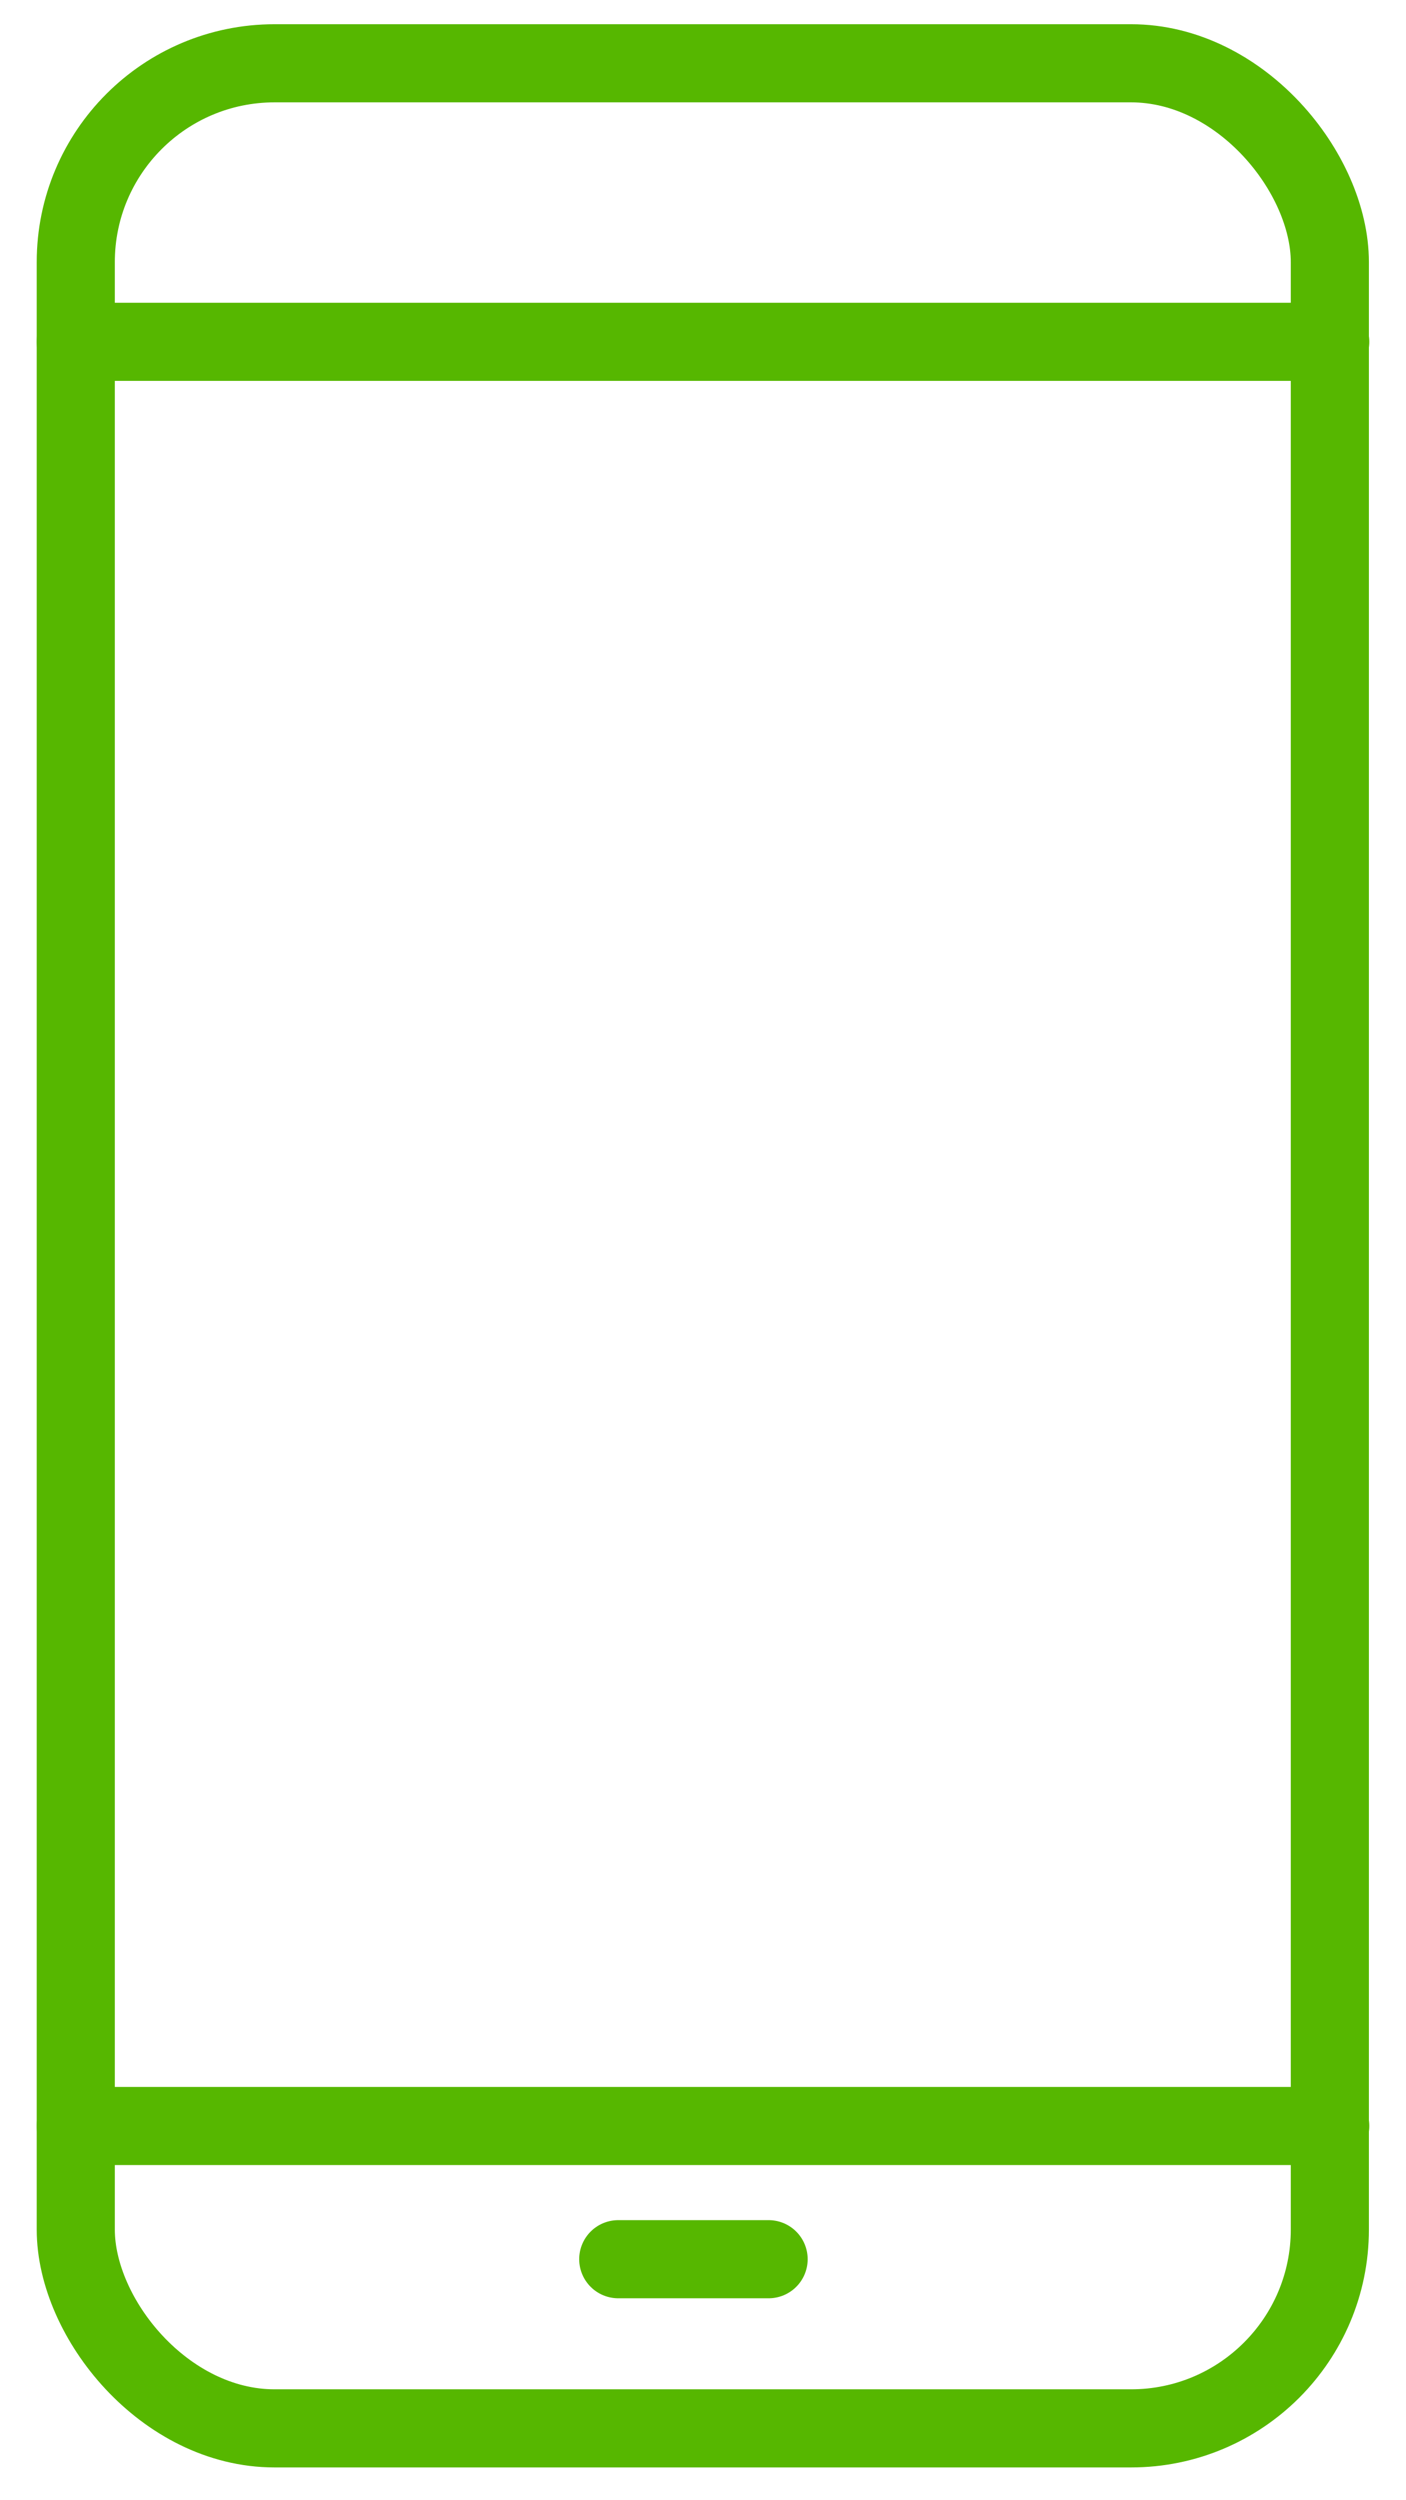
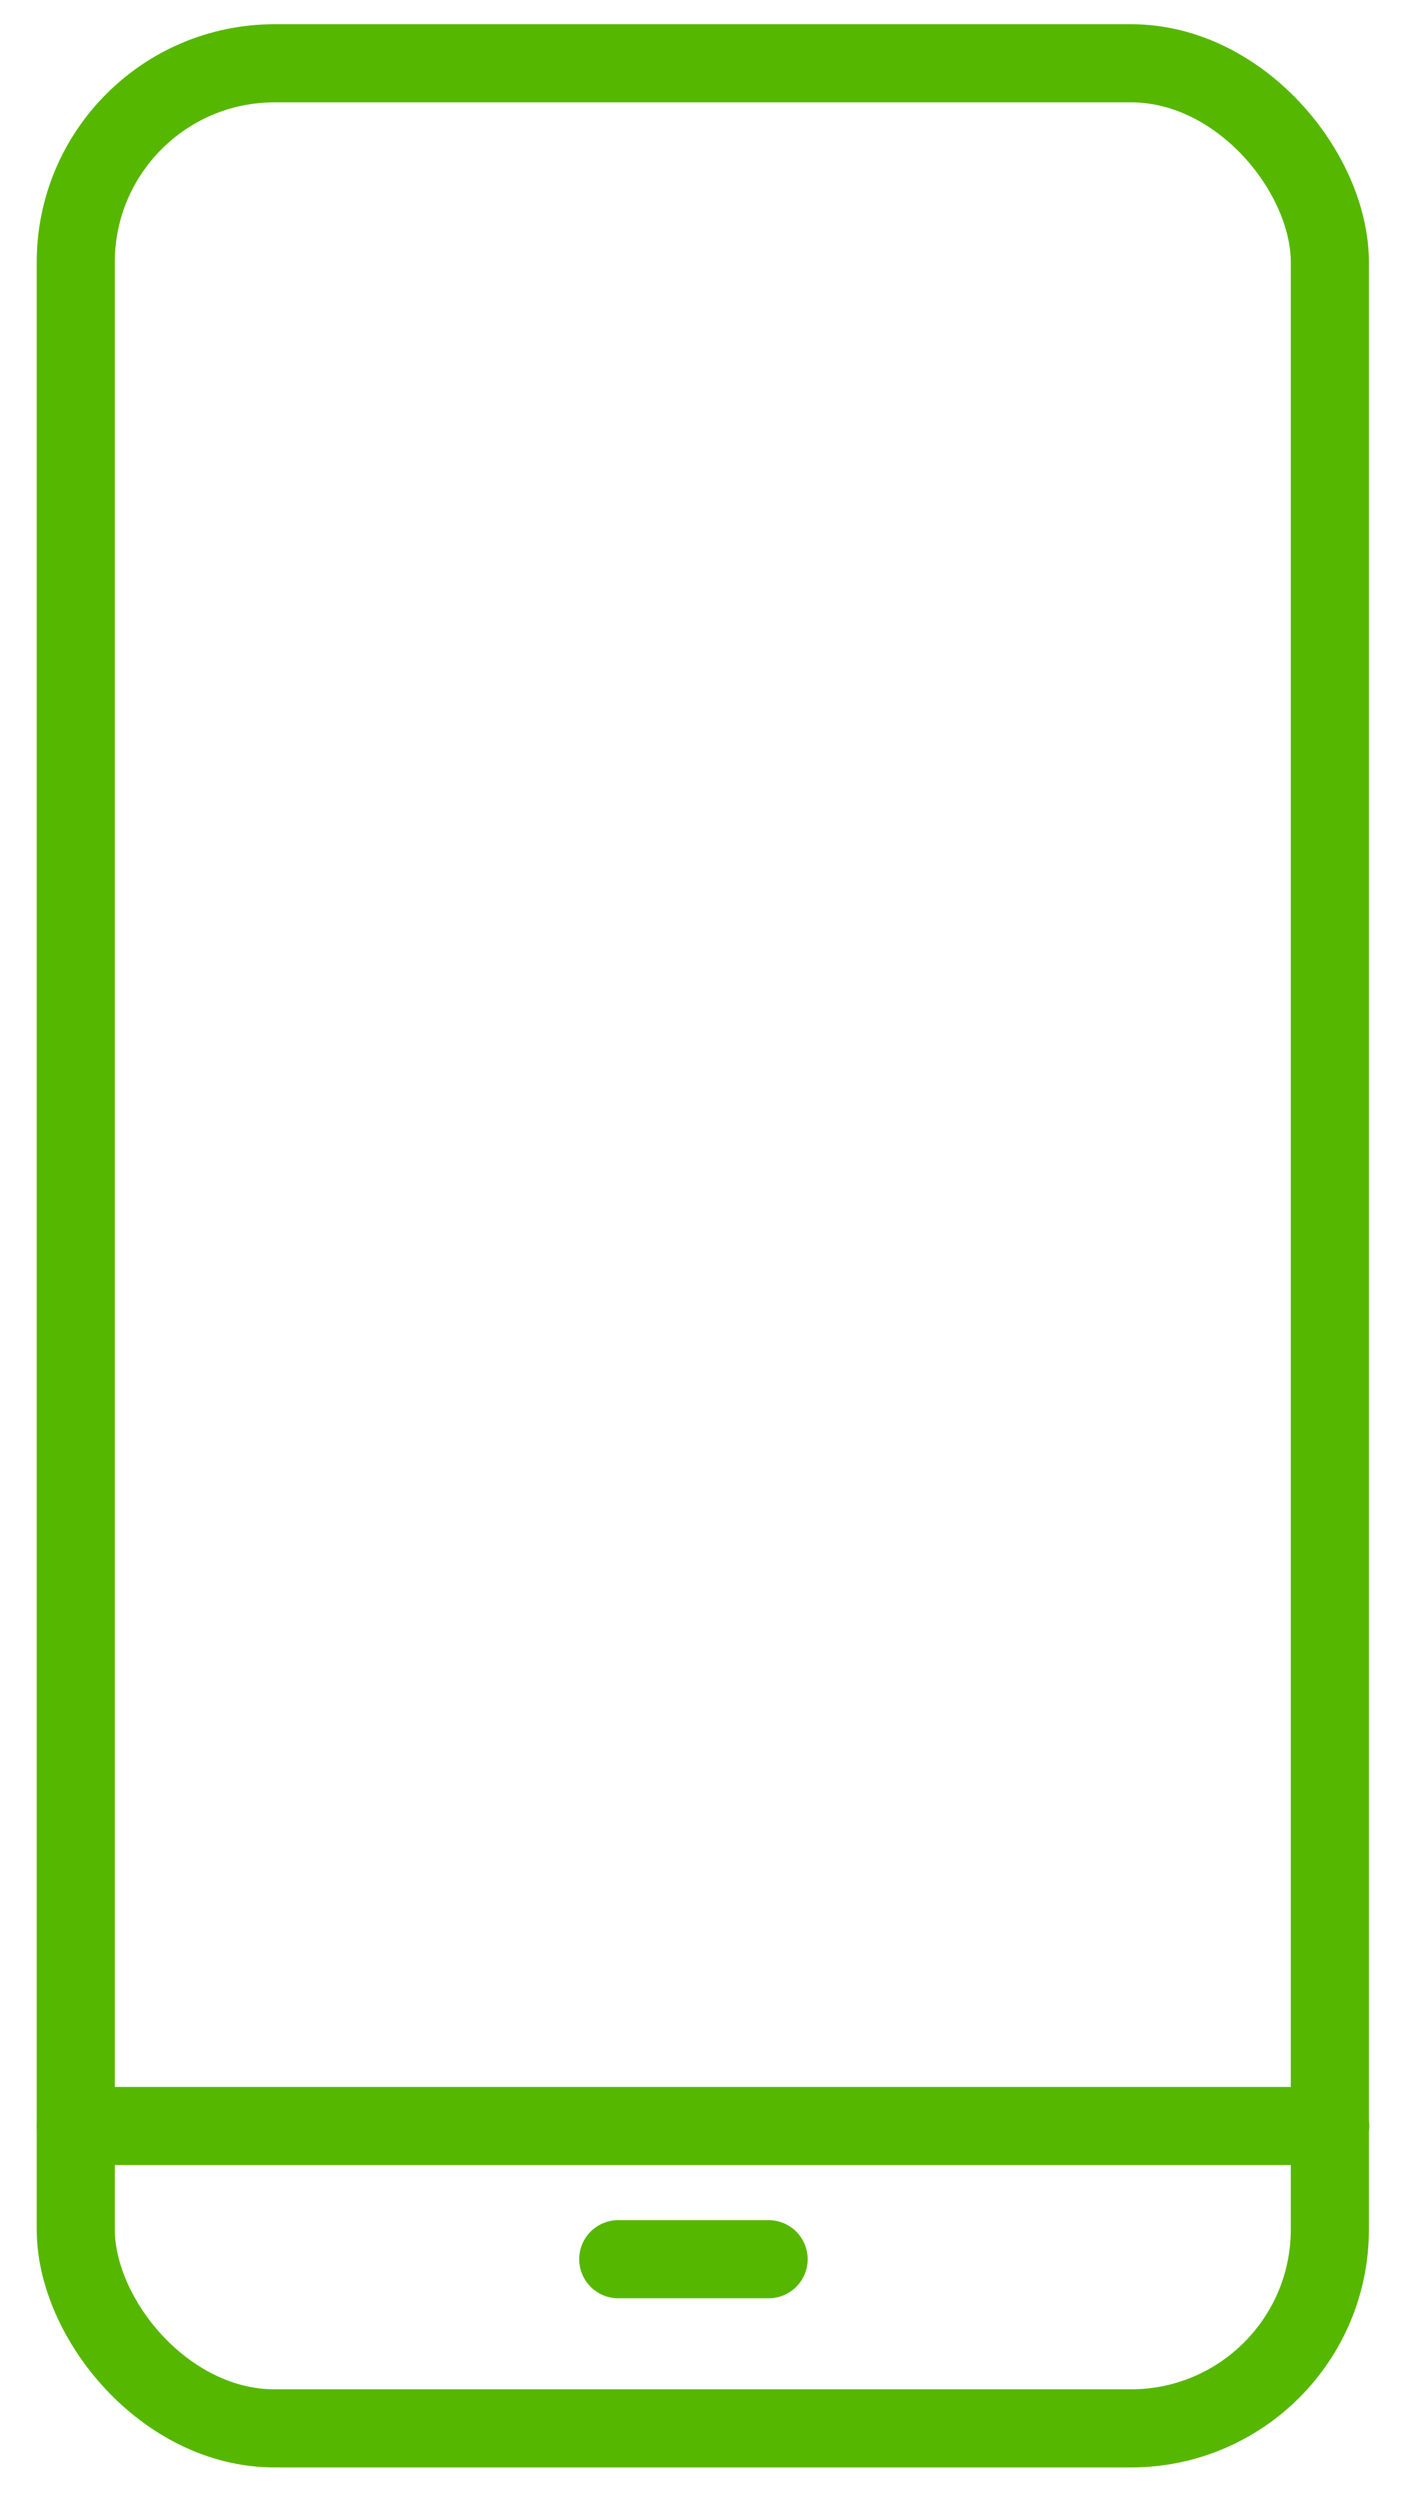
<svg xmlns="http://www.w3.org/2000/svg" width="36px" height="64px" viewBox="0 0 36 64" version="1.1">
  <title>mobile</title>
  <g id="Page-1" stroke="none" stroke-width="1" fill="none" fill-rule="evenodd" stroke-linecap="round" stroke-linejoin="round">
    <g id="mobile" transform="translate(1.94, 1.62)" stroke="#56B700" stroke-width="2">
      <rect id="Rectangle" x="0" y="0" width="32.11" height="60.54" rx="5.09" />
-       <line x1="0" y1="7.13" x2="32.12" y2="7.13" id="Path" />
      <line x1="0" y1="52.8" x2="32.12" y2="52.8" id="Path" />
      <line x1="13.89" y1="56.21" x2="17.74" y2="56.21" id="Path" />
    </g>
  </g>
</svg>